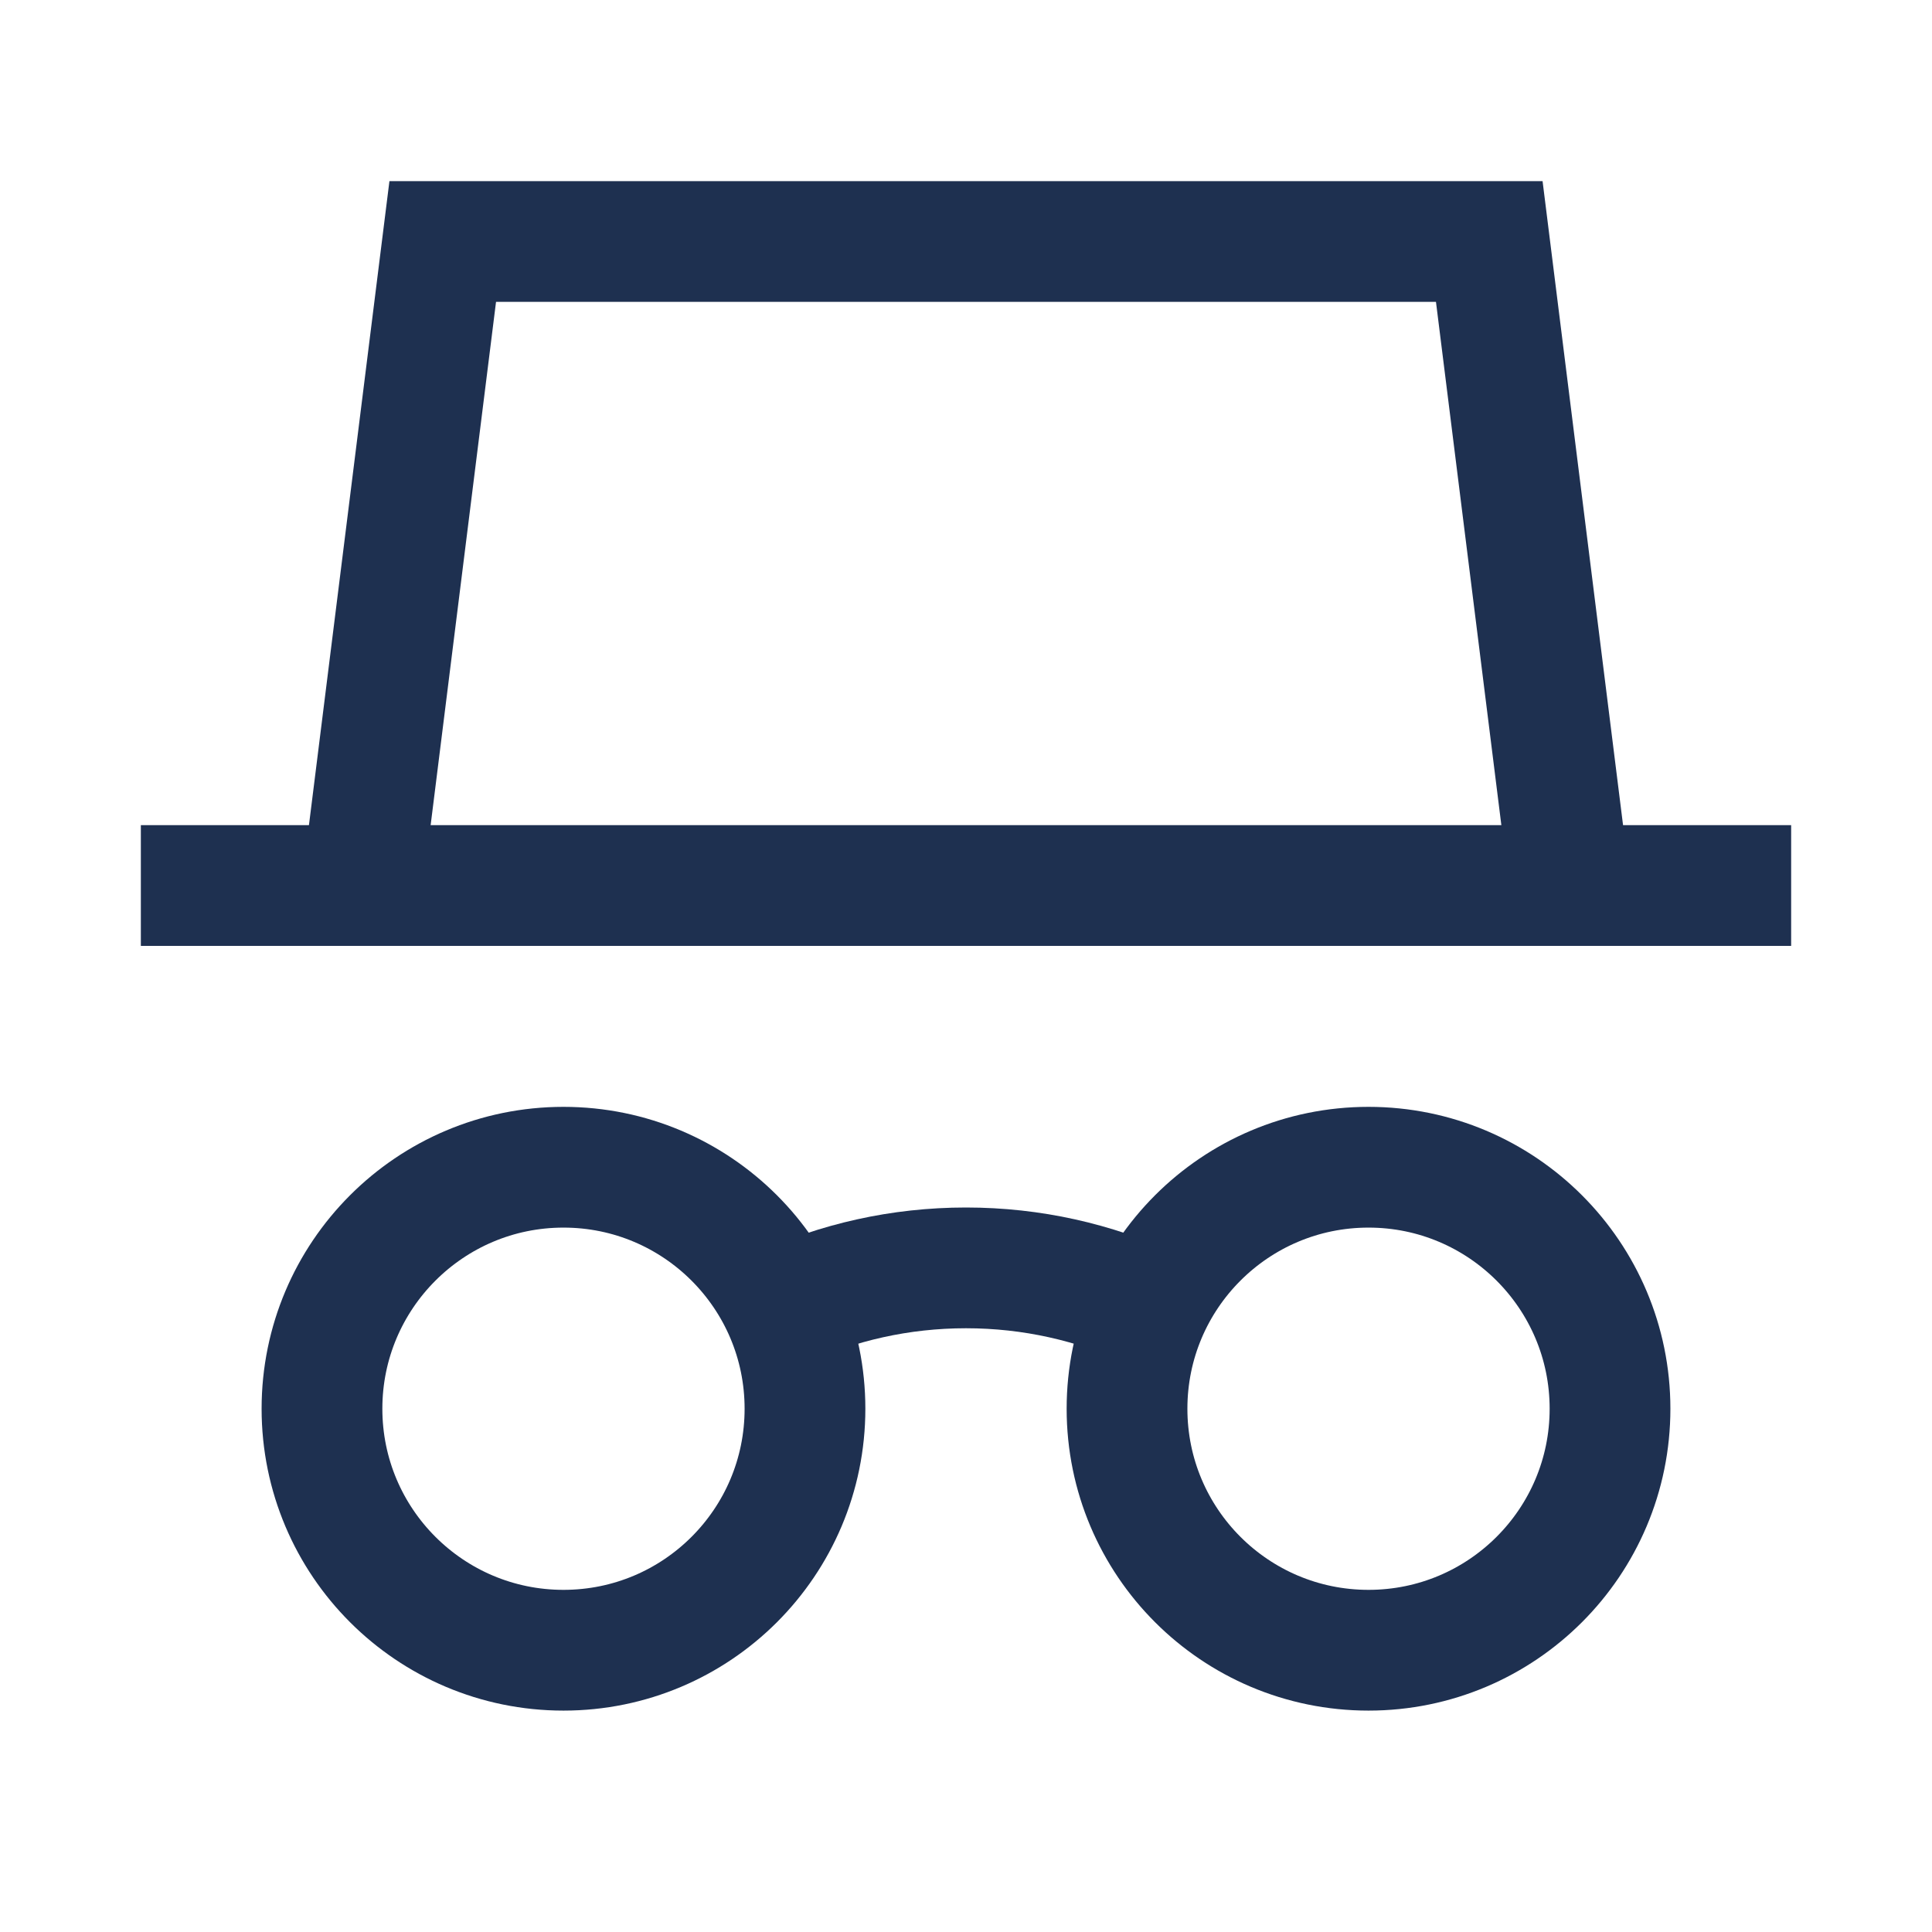
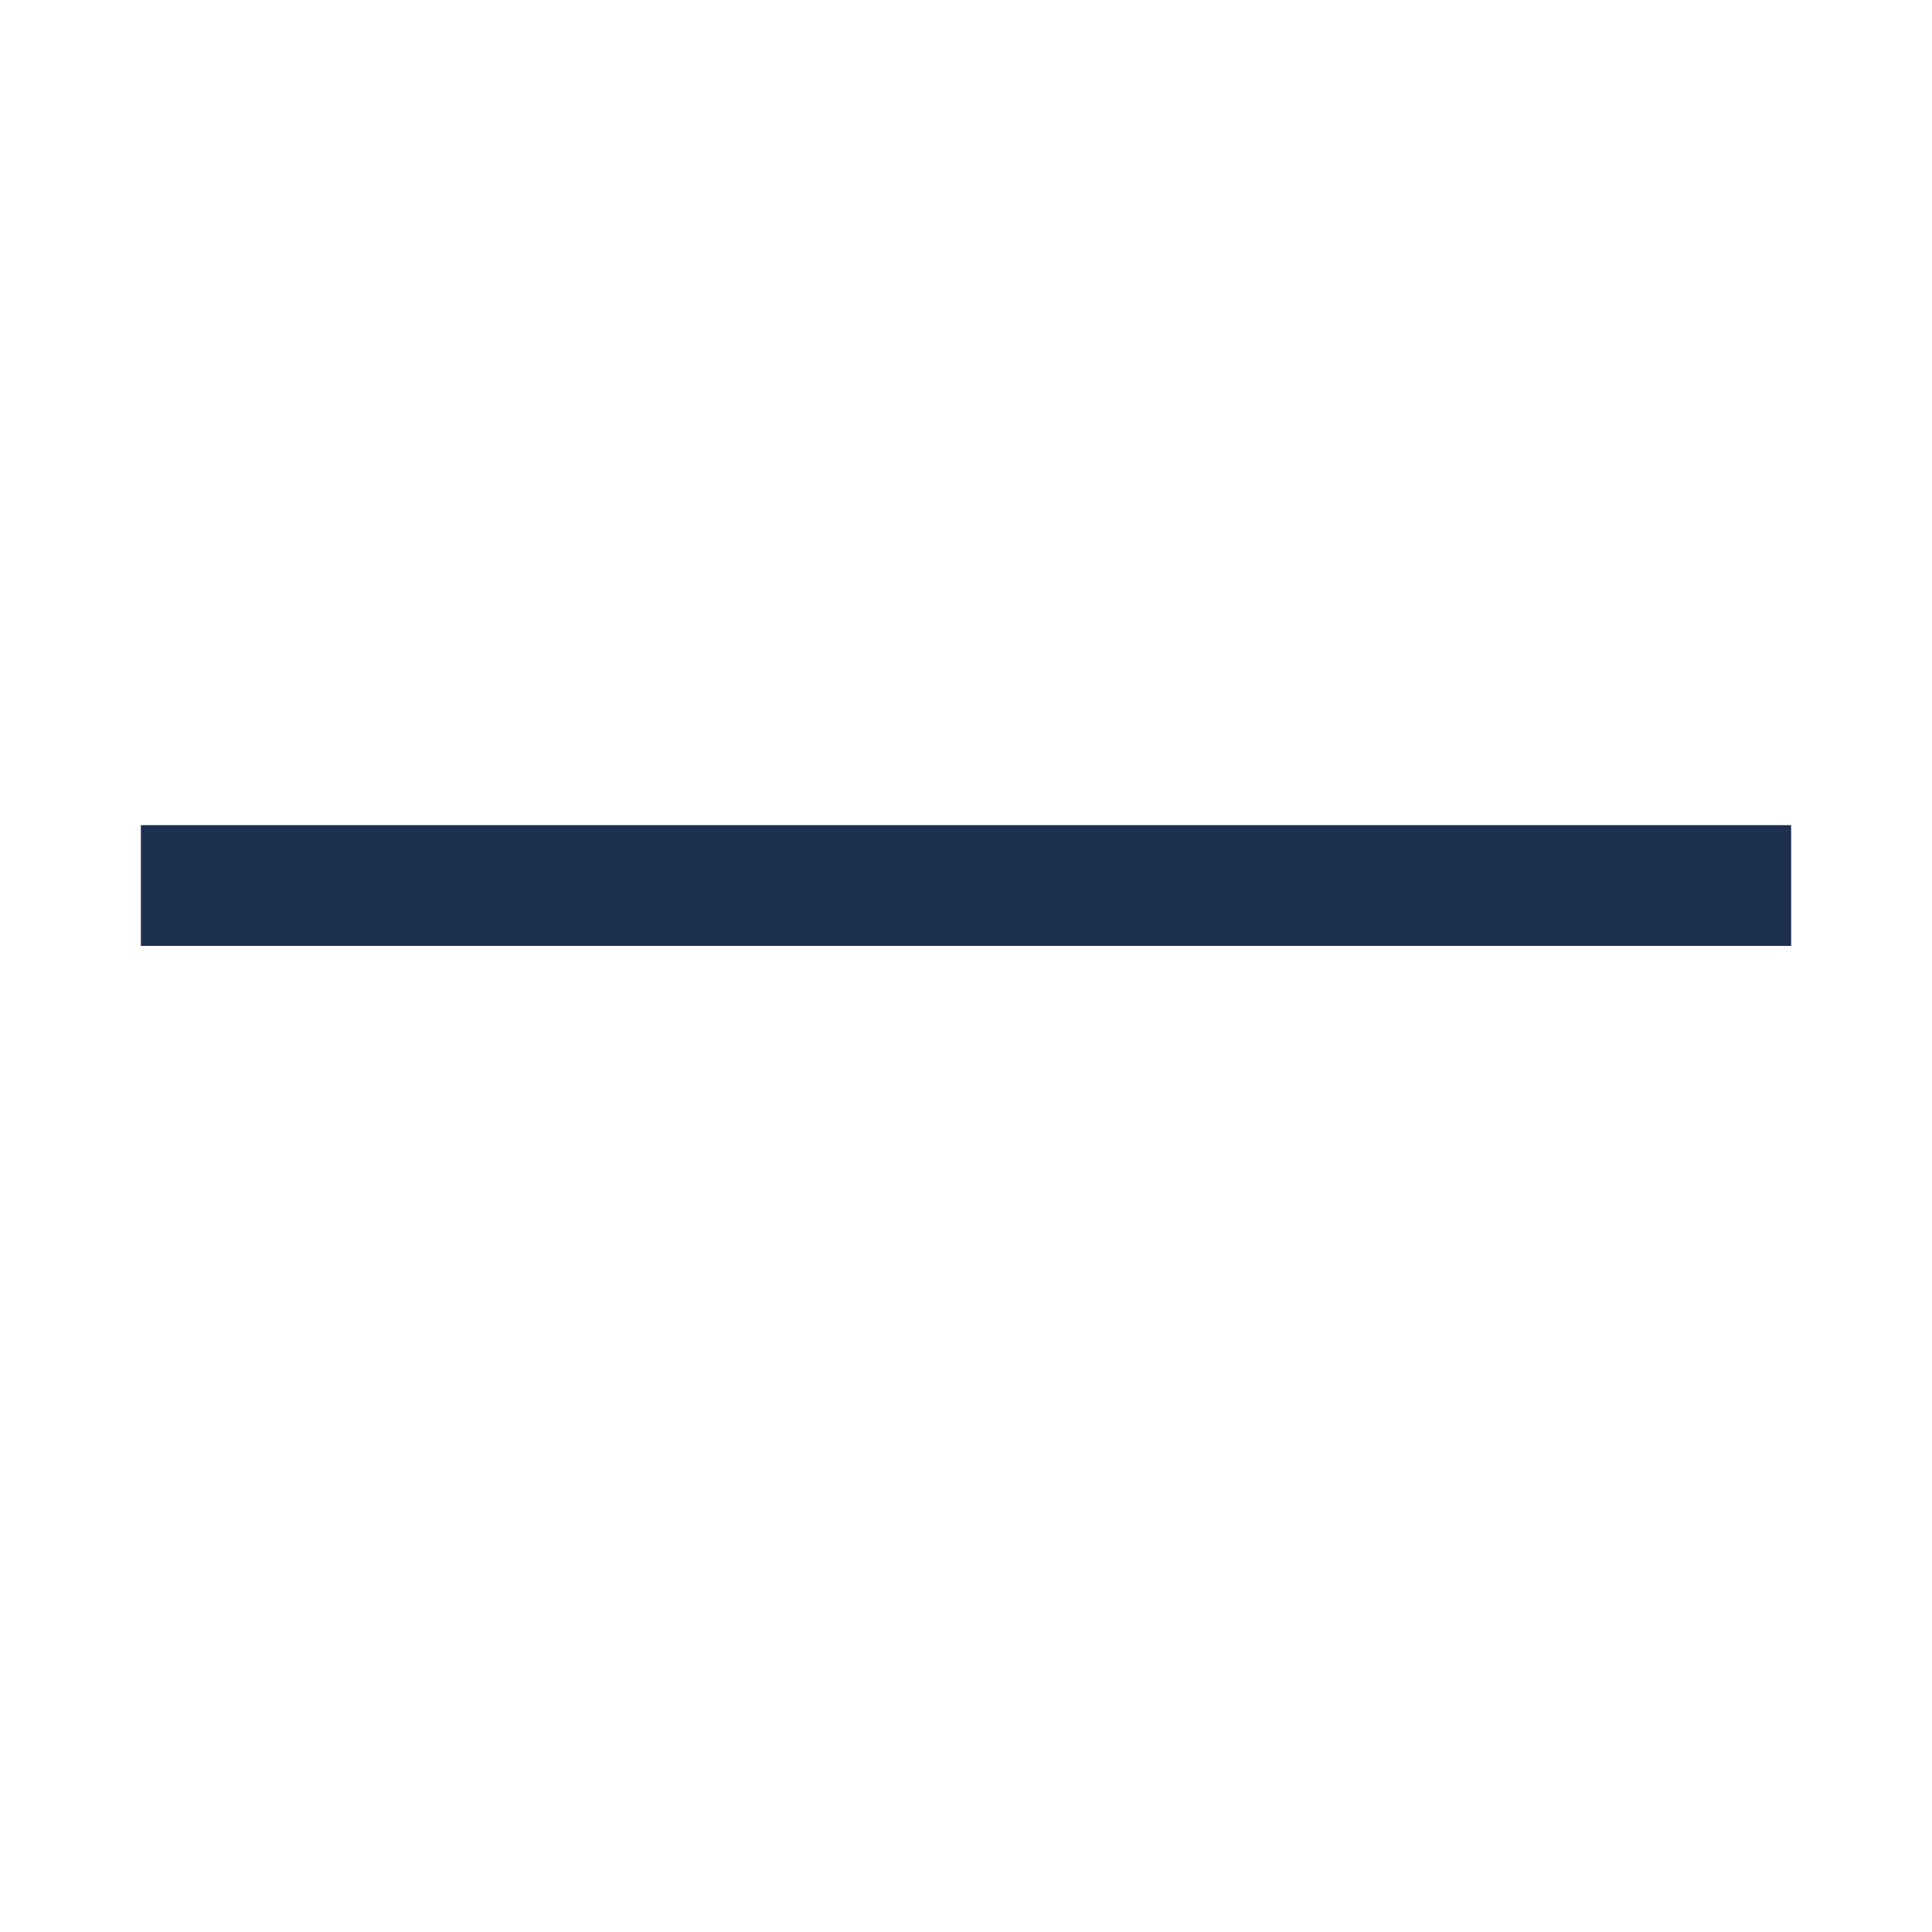
<svg xmlns="http://www.w3.org/2000/svg" fill="none" height="100%" overflow="visible" preserveAspectRatio="none" style="display: block;" viewBox="0 0 32 32" width="100%">
  <g id="B">
-     <path d="M26 14.667L24.667 4H7.333L6 14.667" id="Vector" stroke="#1E3050" stroke-width="2" />
    <path d="M3.333 14.667L28.667 14.667" id="Vector_2" stroke="#1E3050" stroke-linecap="square" stroke-width="2" />
-     <path d="M26.667 23.333C26.667 25.543 24.876 27.333 22.667 27.333C20.457 27.333 18.667 25.543 18.667 23.333C18.667 21.124 20.457 19.333 22.667 19.333C24.876 19.333 26.667 21.124 26.667 23.333Z" id="Vector_3" stroke="#1E3050" stroke-width="2" />
-     <path d="M19.059 21.667C18.128 21.239 17.092 21 16 21C14.908 21 13.872 21.239 12.941 21.667" id="Vector_4" stroke="#1E3050" stroke-width="2" />
-     <path d="M13.333 23.333C13.333 25.543 11.543 27.333 9.333 27.333C7.124 27.333 5.333 25.543 5.333 23.333C5.333 21.124 7.124 19.333 9.333 19.333C11.543 19.333 13.333 21.124 13.333 23.333Z" id="Vector_5" stroke="#1E3050" stroke-width="2" />
  </g>
</svg>